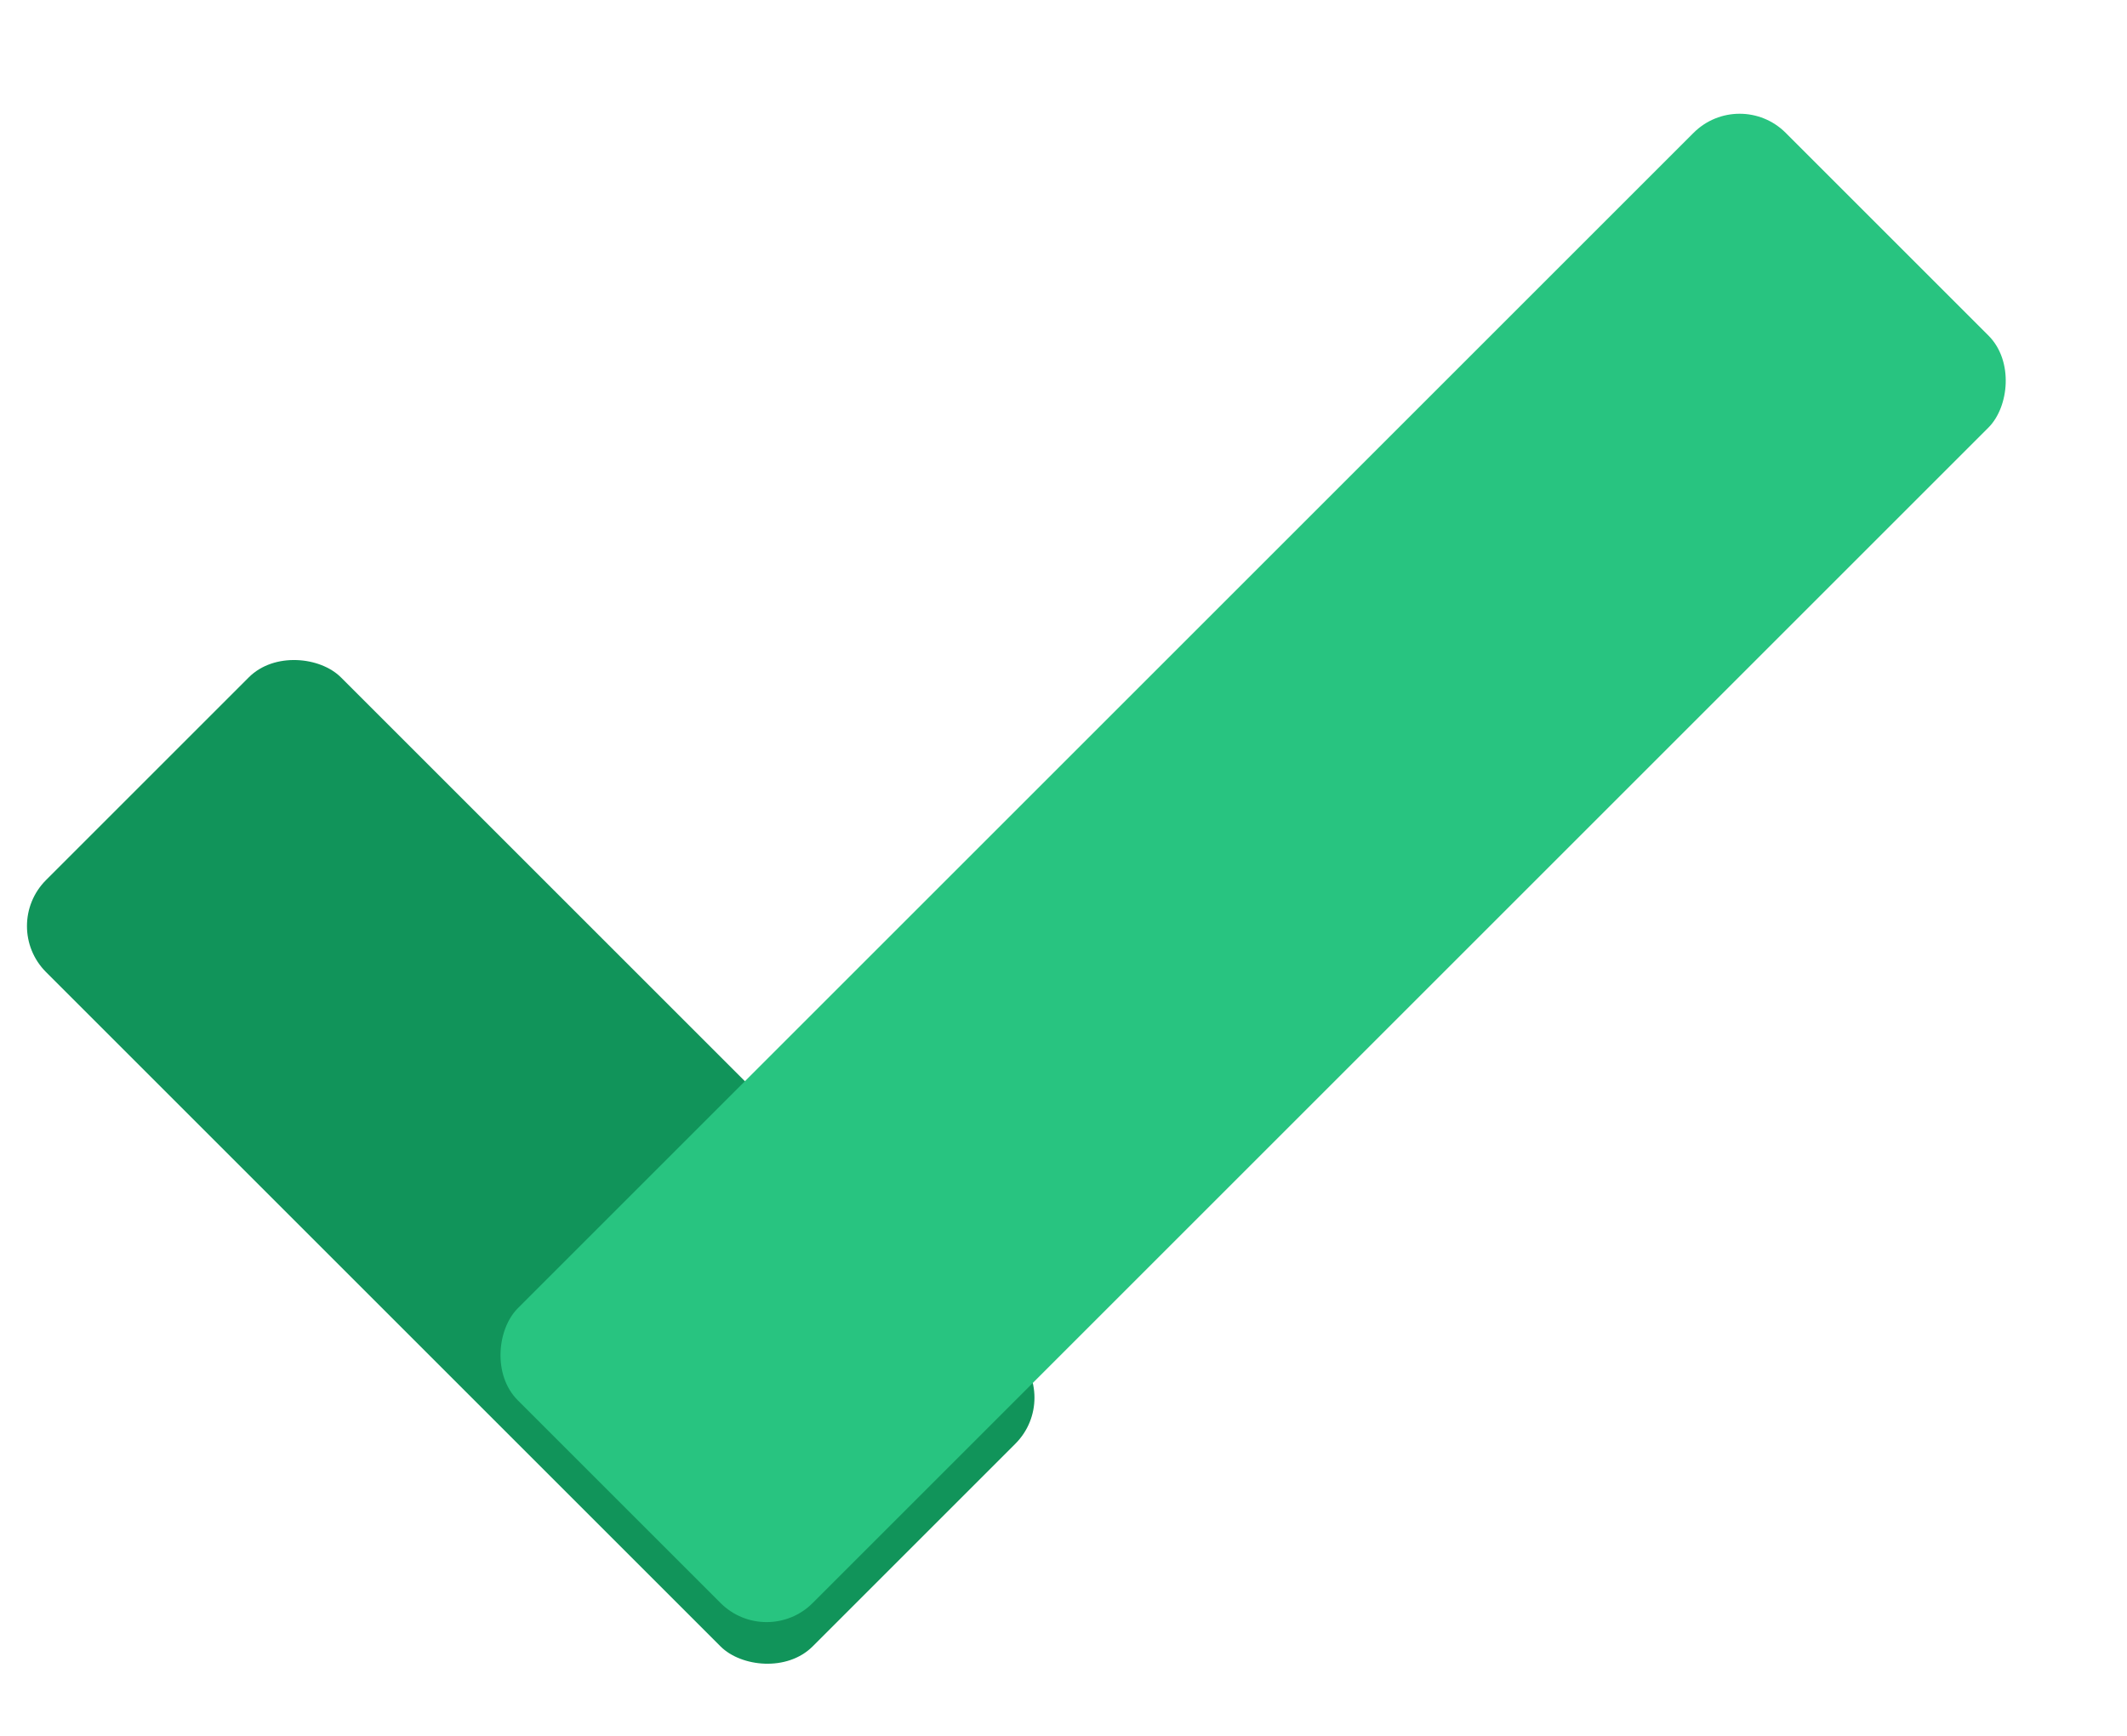
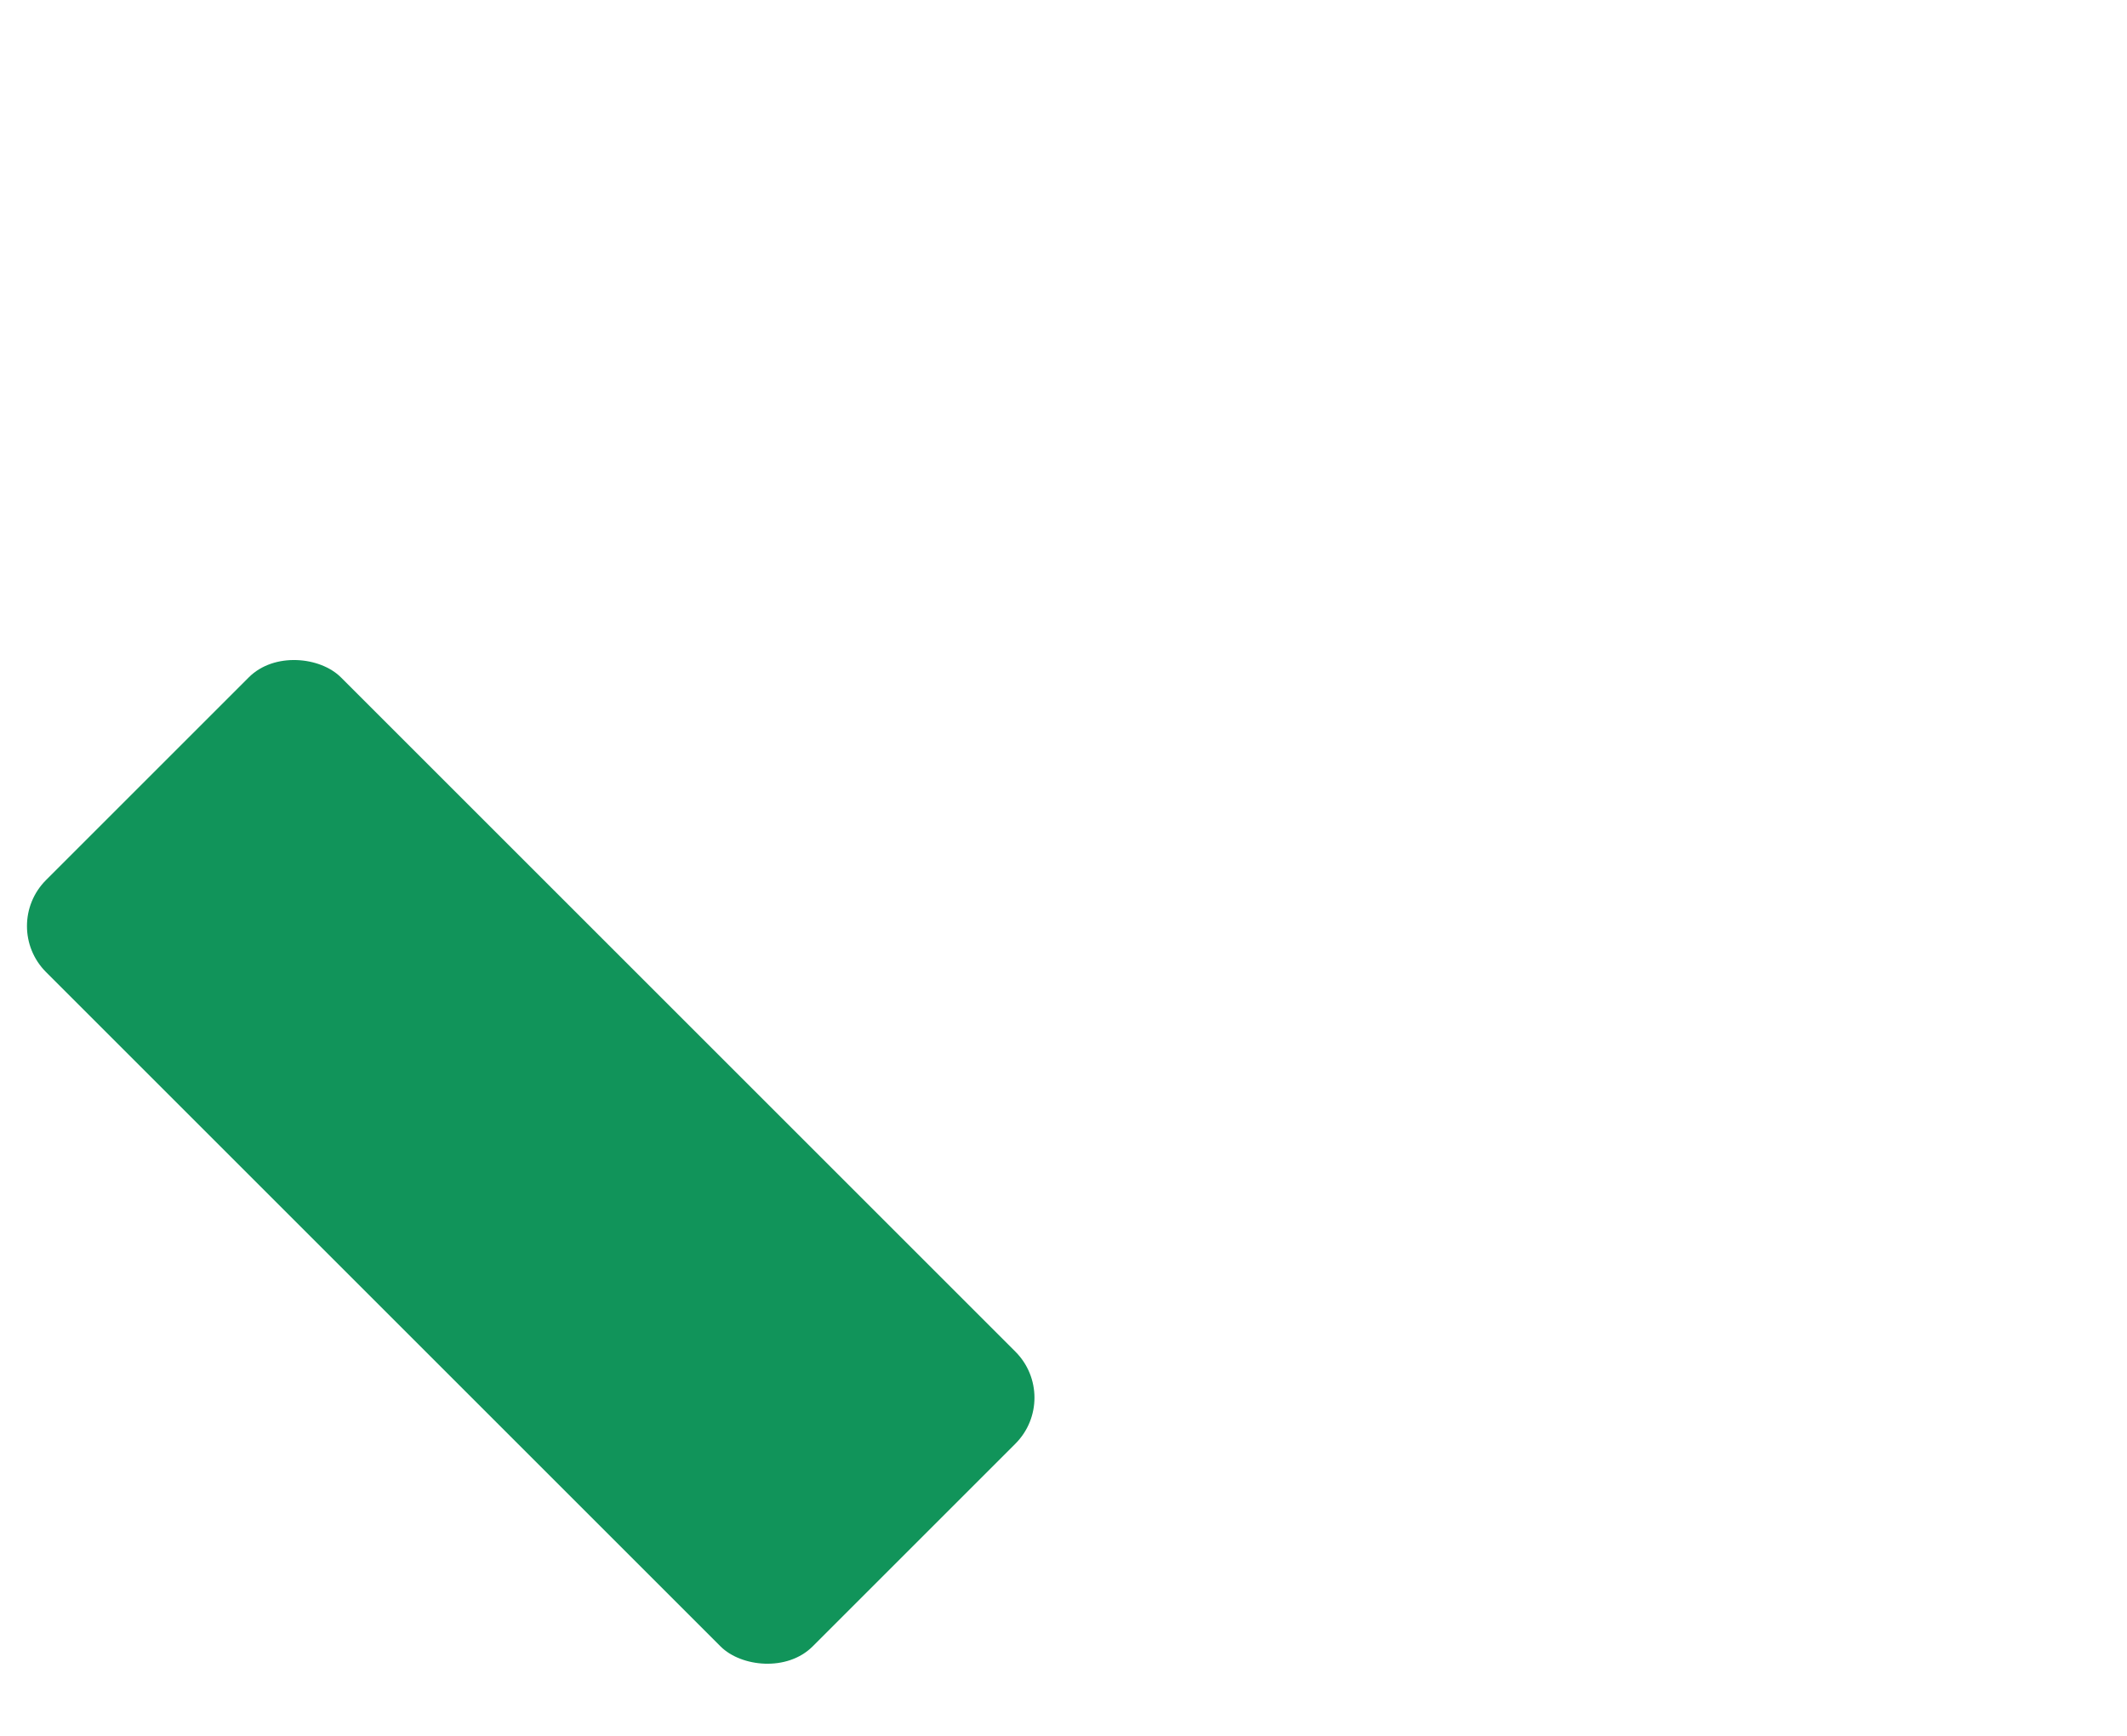
<svg xmlns="http://www.w3.org/2000/svg" width="49" height="40" viewBox="0 0 49 40" fill="none">
  <rect y="21.34" width="9.606" height="24.975" rx="1.5" transform="rotate(-45 0 21.34)" fill="#11945A" />
  <g filter="url(#filter0_d)">
-     <rect x="40.076" y="3" width="9.606" height="41.306" rx="1.5" transform="rotate(45 40.076 3)" fill="#28C480" />
-   </g>
+     </g>
  <defs>
    <filter id="filter0_d" x="9.49" y="0.621" width="38.757" height="38.757" filterUnits="userSpaceOnUse" color-interpolation-filters="sRGB">
      <feFlood flood-opacity="0" result="BackgroundImageFix" />
      <feColorMatrix in="SourceAlpha" type="matrix" values="0 0 0 0 0 0 0 0 0 0 0 0 0 0 0 0 0 0 127 0" />
      <feOffset dy="-1" />
      <feGaussianBlur stdDeviation="1" />
      <feColorMatrix type="matrix" values="0 0 0 0 0 0 0 0 0 0 0 0 0 0 0 0 0 0 0.05 0" />
      <feBlend mode="normal" in2="BackgroundImageFix" result="effect1_dropShadow" />
      <feBlend mode="normal" in="SourceGraphic" in2="effect1_dropShadow" result="shape" />
    </filter>
  </defs>
</svg>